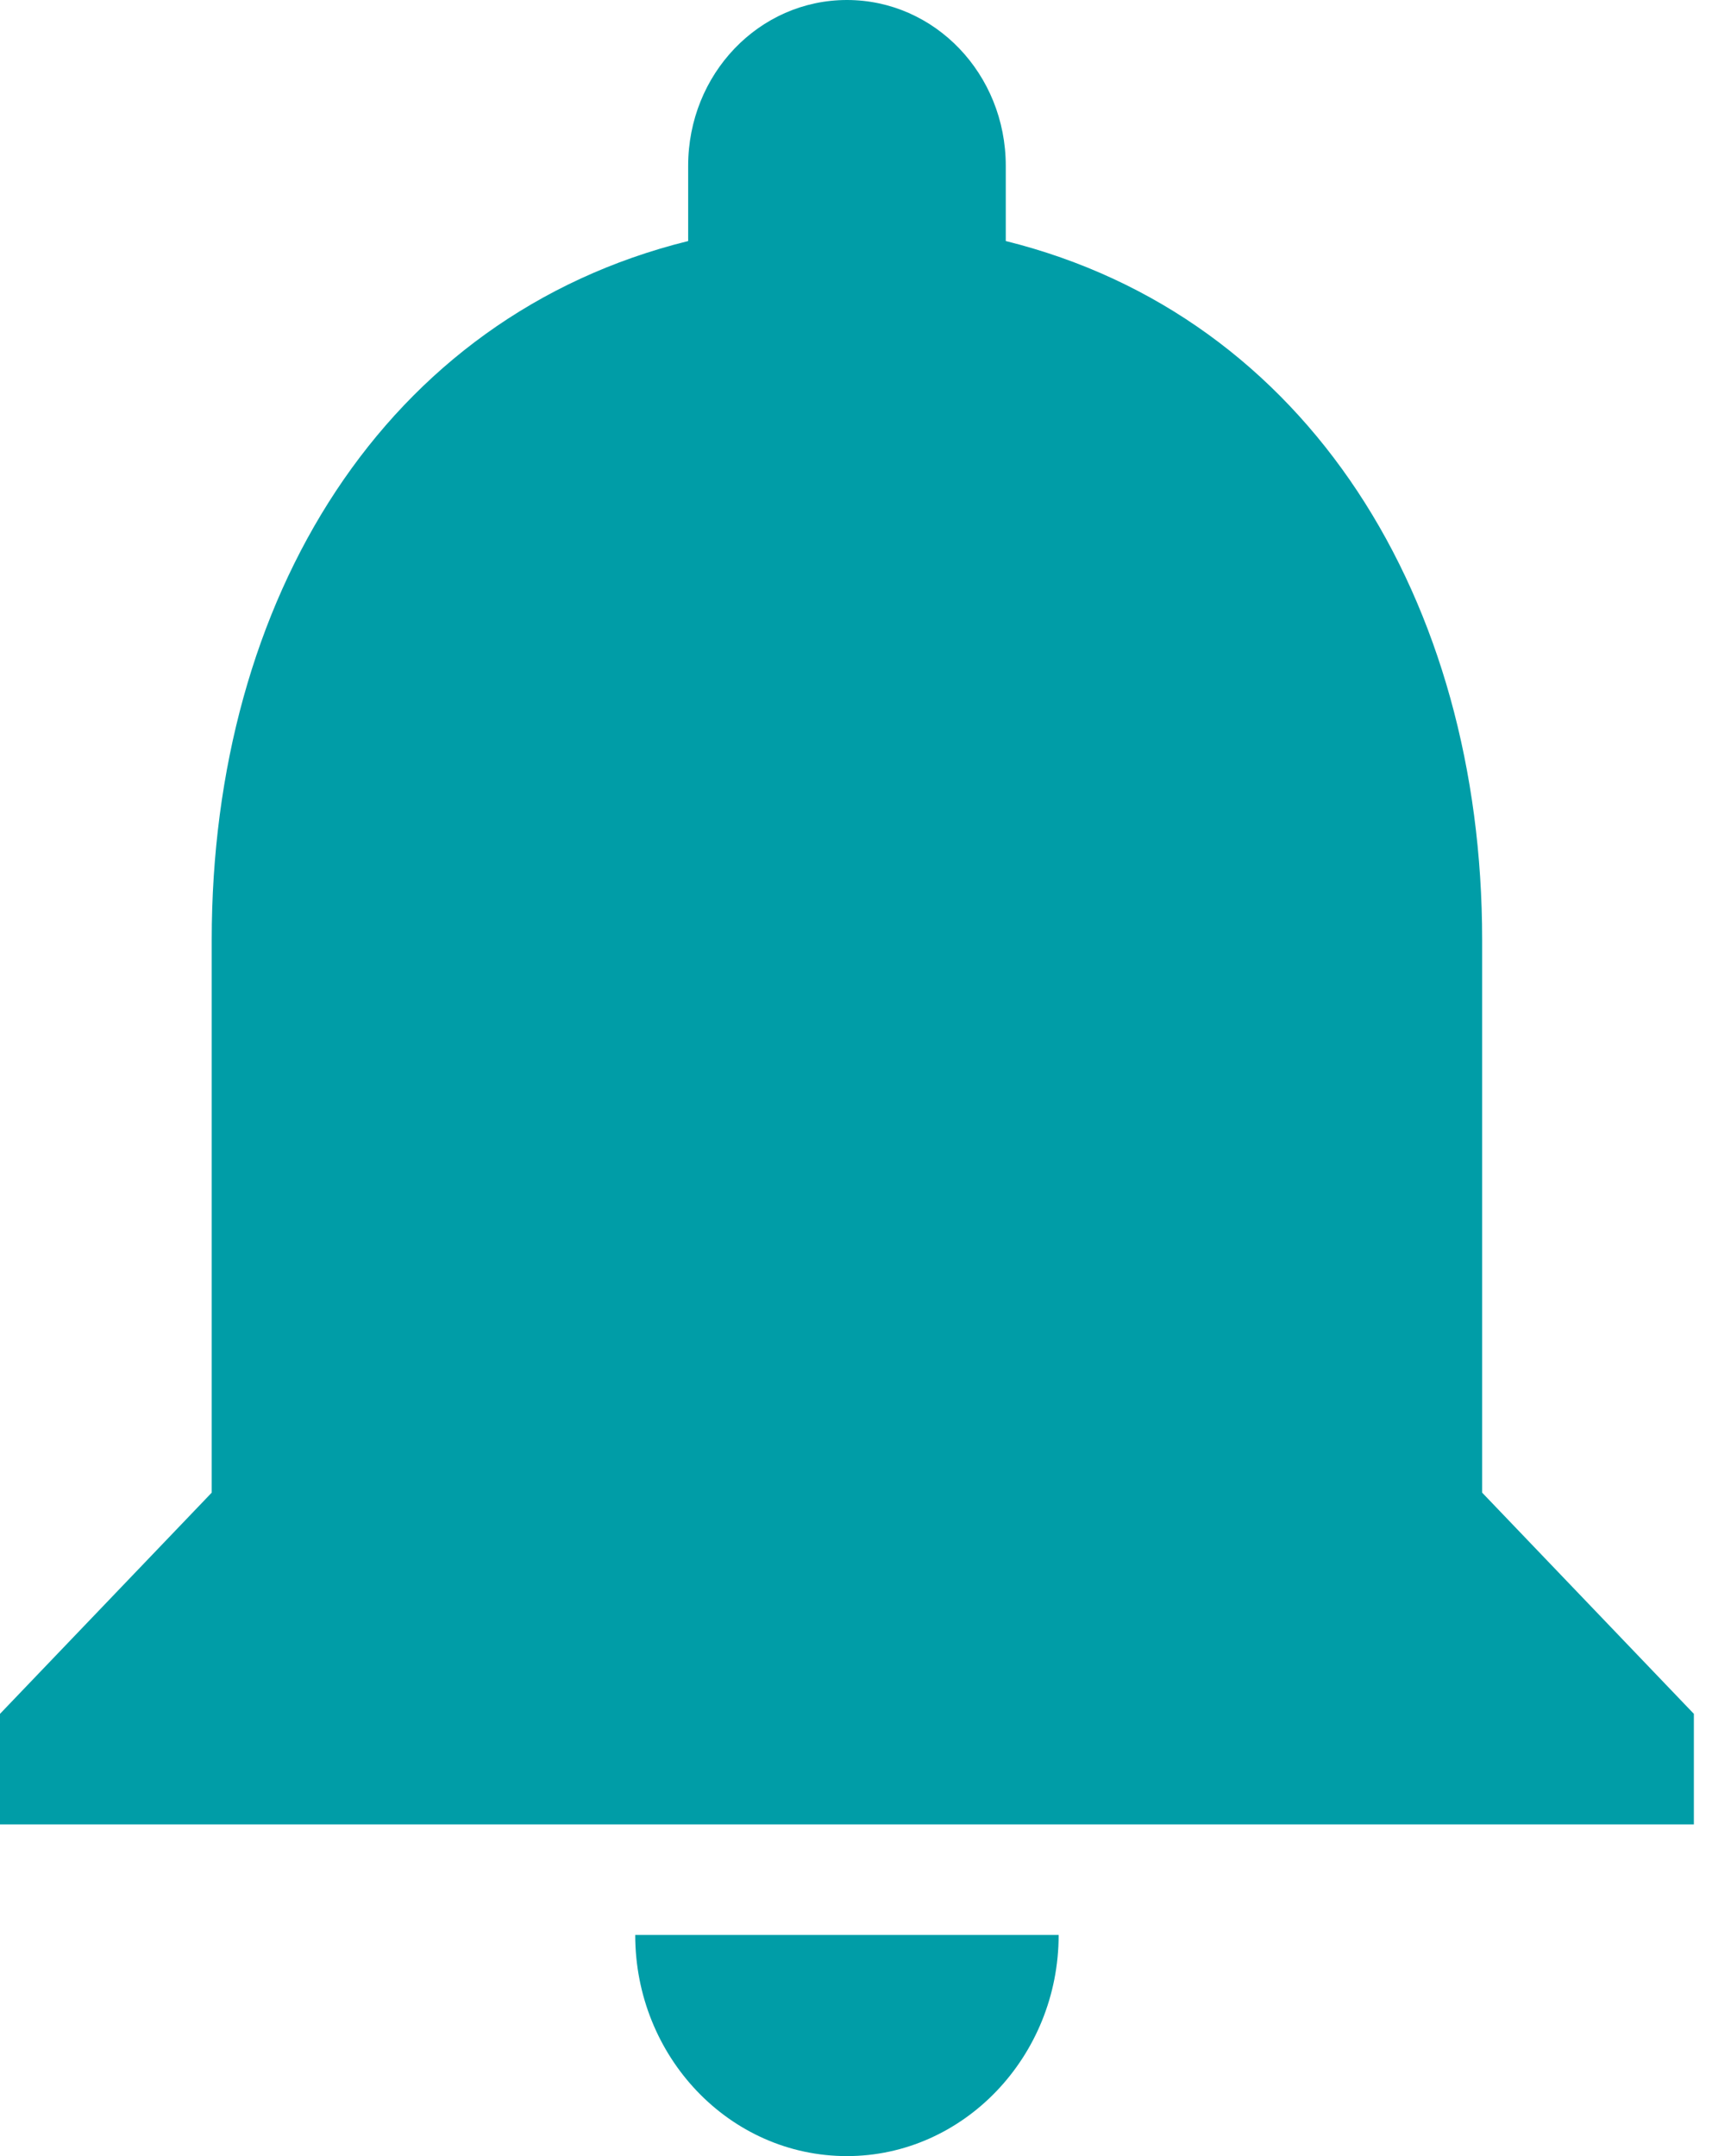
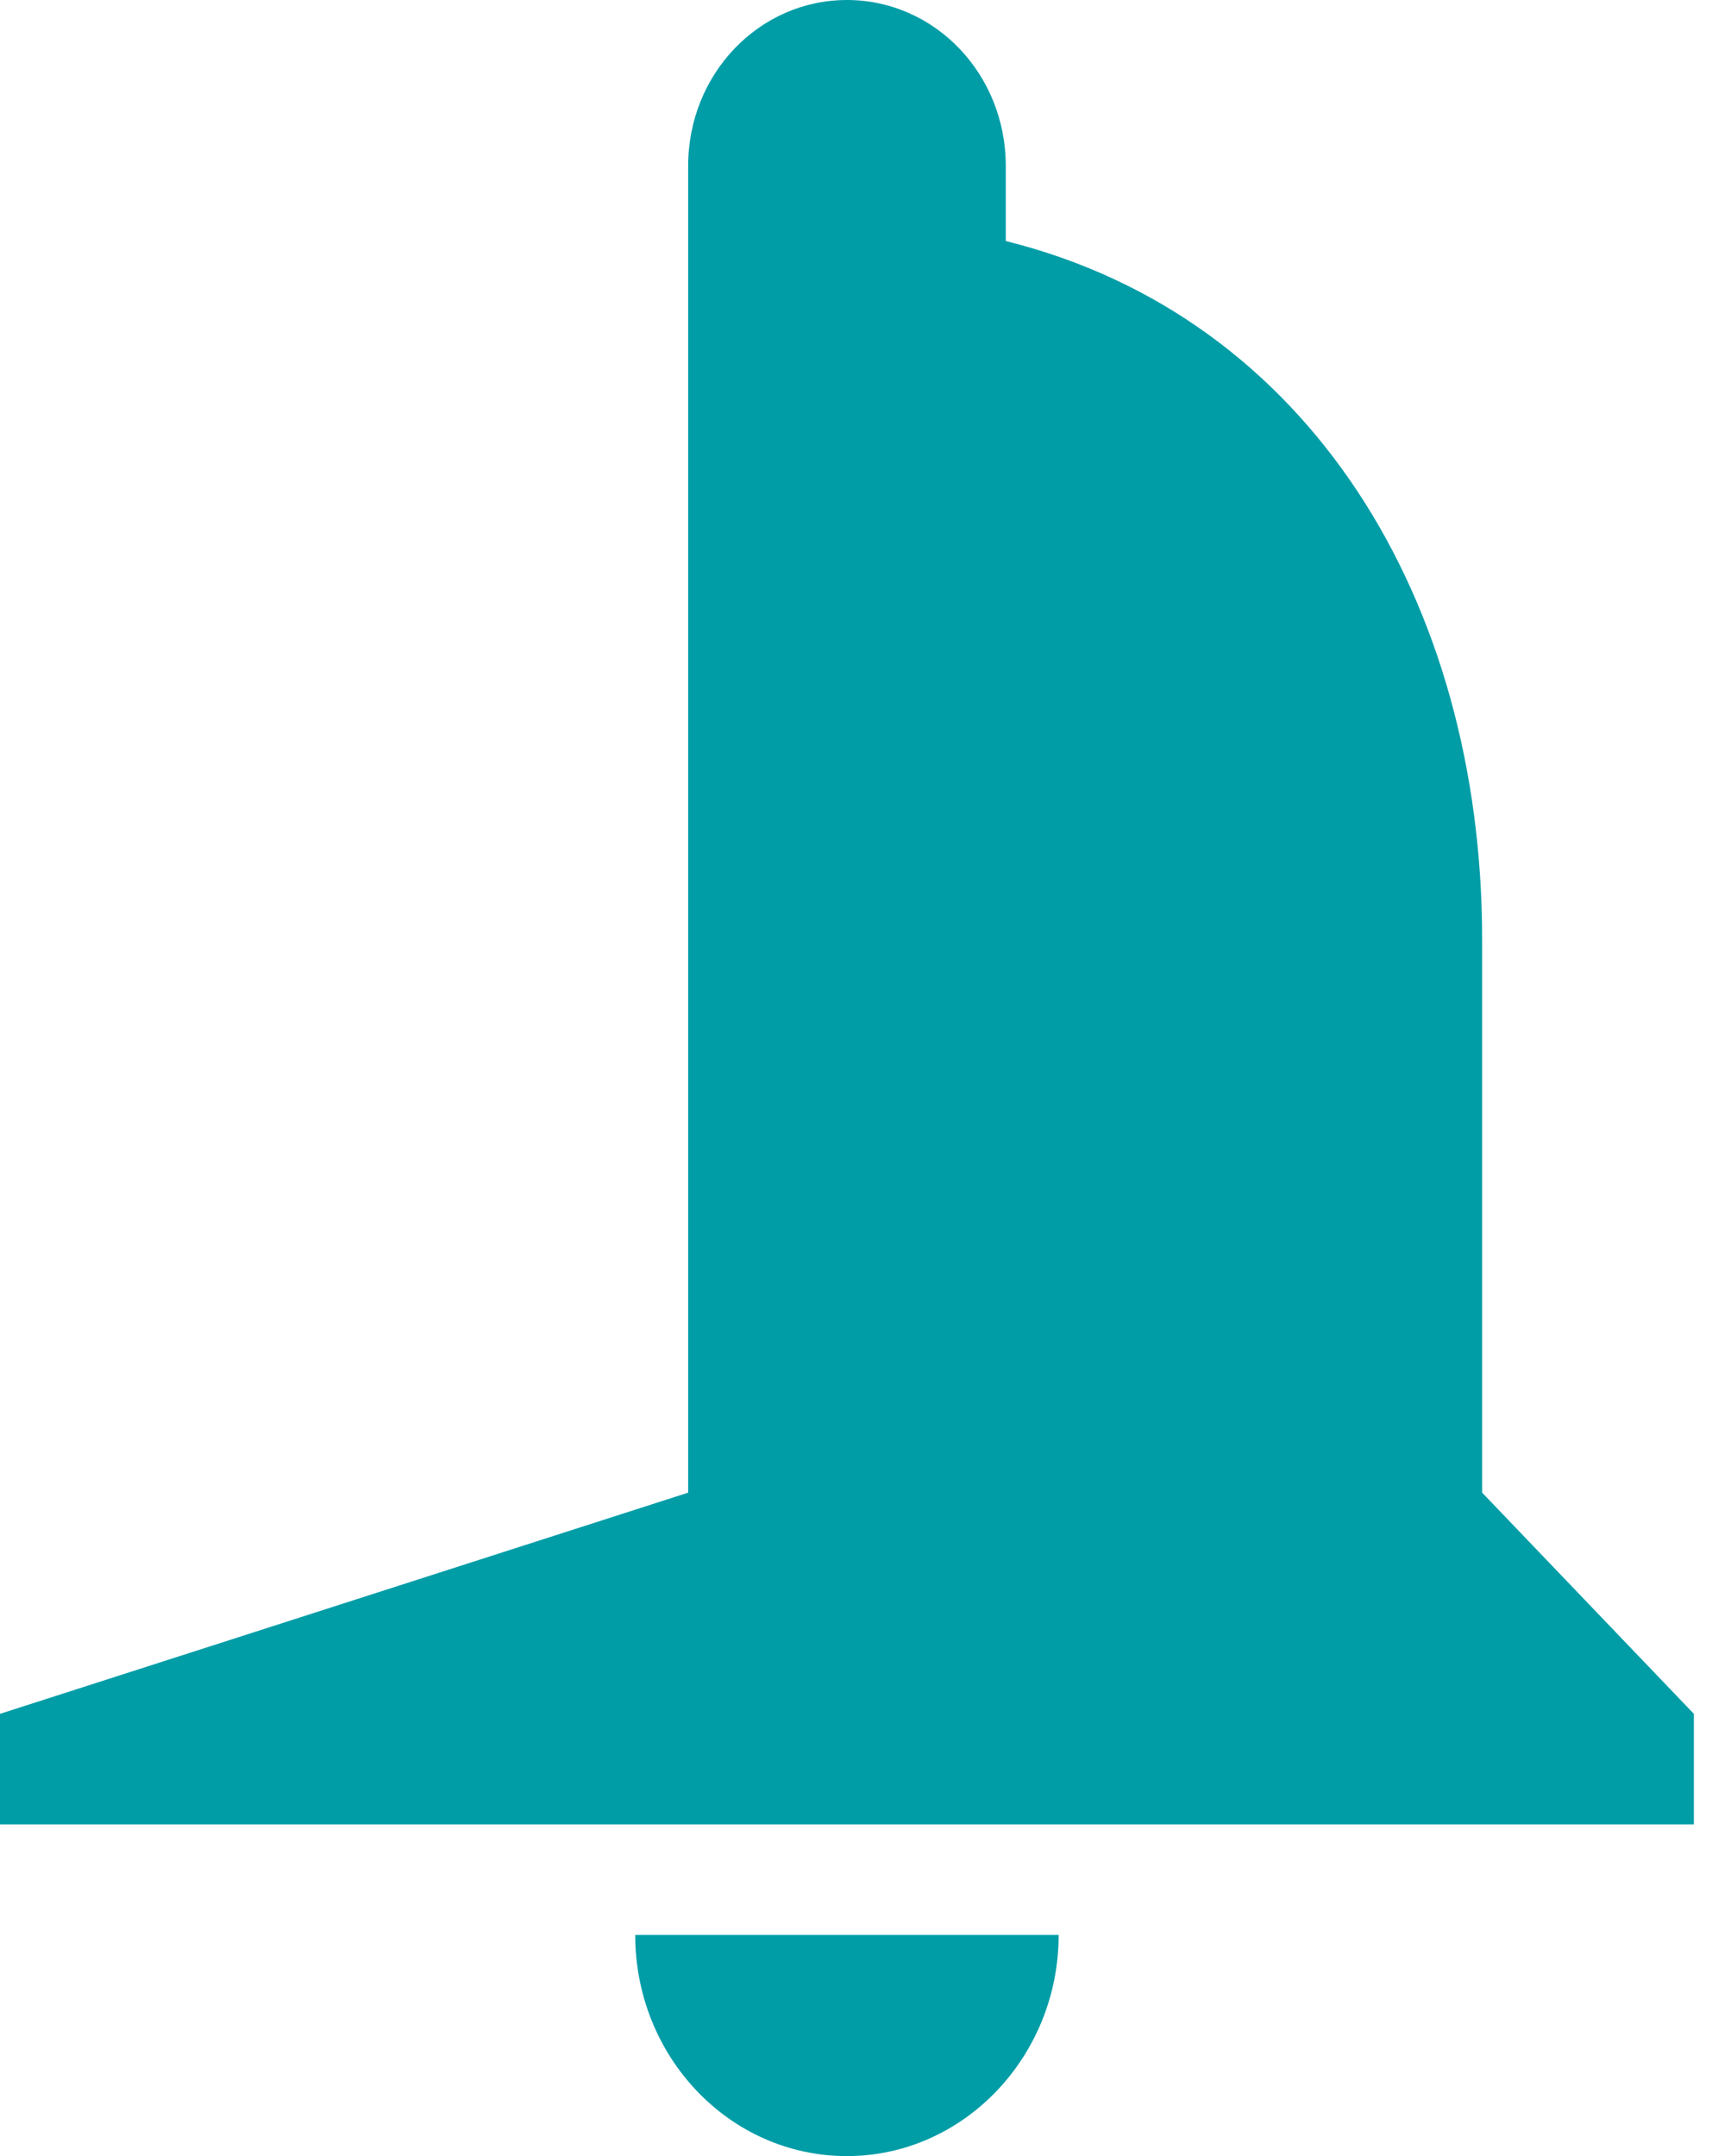
<svg xmlns="http://www.w3.org/2000/svg" width="27" height="34" viewBox="0 0 27 34" fill="none">
-   <path d="M13.357 34C15.194 34 16.696 32.431 16.696 30.513H10.018C10.018 32.431 11.504 34 13.357 34ZM23.375 23.538V14.82C23.375 9.468 20.637 4.987 15.862 3.801V2.615C15.862 1.168 14.743 0 13.357 0C11.971 0 10.853 1.168 10.853 2.615V3.801C6.061 4.987 3.339 9.45 3.339 14.82V23.538L0 27.026V28.769H26.714V27.026L23.375 23.538Z" fill="#009DA7" />
+   <path d="M13.357 34C15.194 34 16.696 32.431 16.696 30.513H10.018C10.018 32.431 11.504 34 13.357 34ZM23.375 23.538V14.82C23.375 9.468 20.637 4.987 15.862 3.801V2.615C15.862 1.168 14.743 0 13.357 0C11.971 0 10.853 1.168 10.853 2.615V3.801V23.538L0 27.026V28.769H26.714V27.026L23.375 23.538Z" fill="#009DA7" />
</svg>